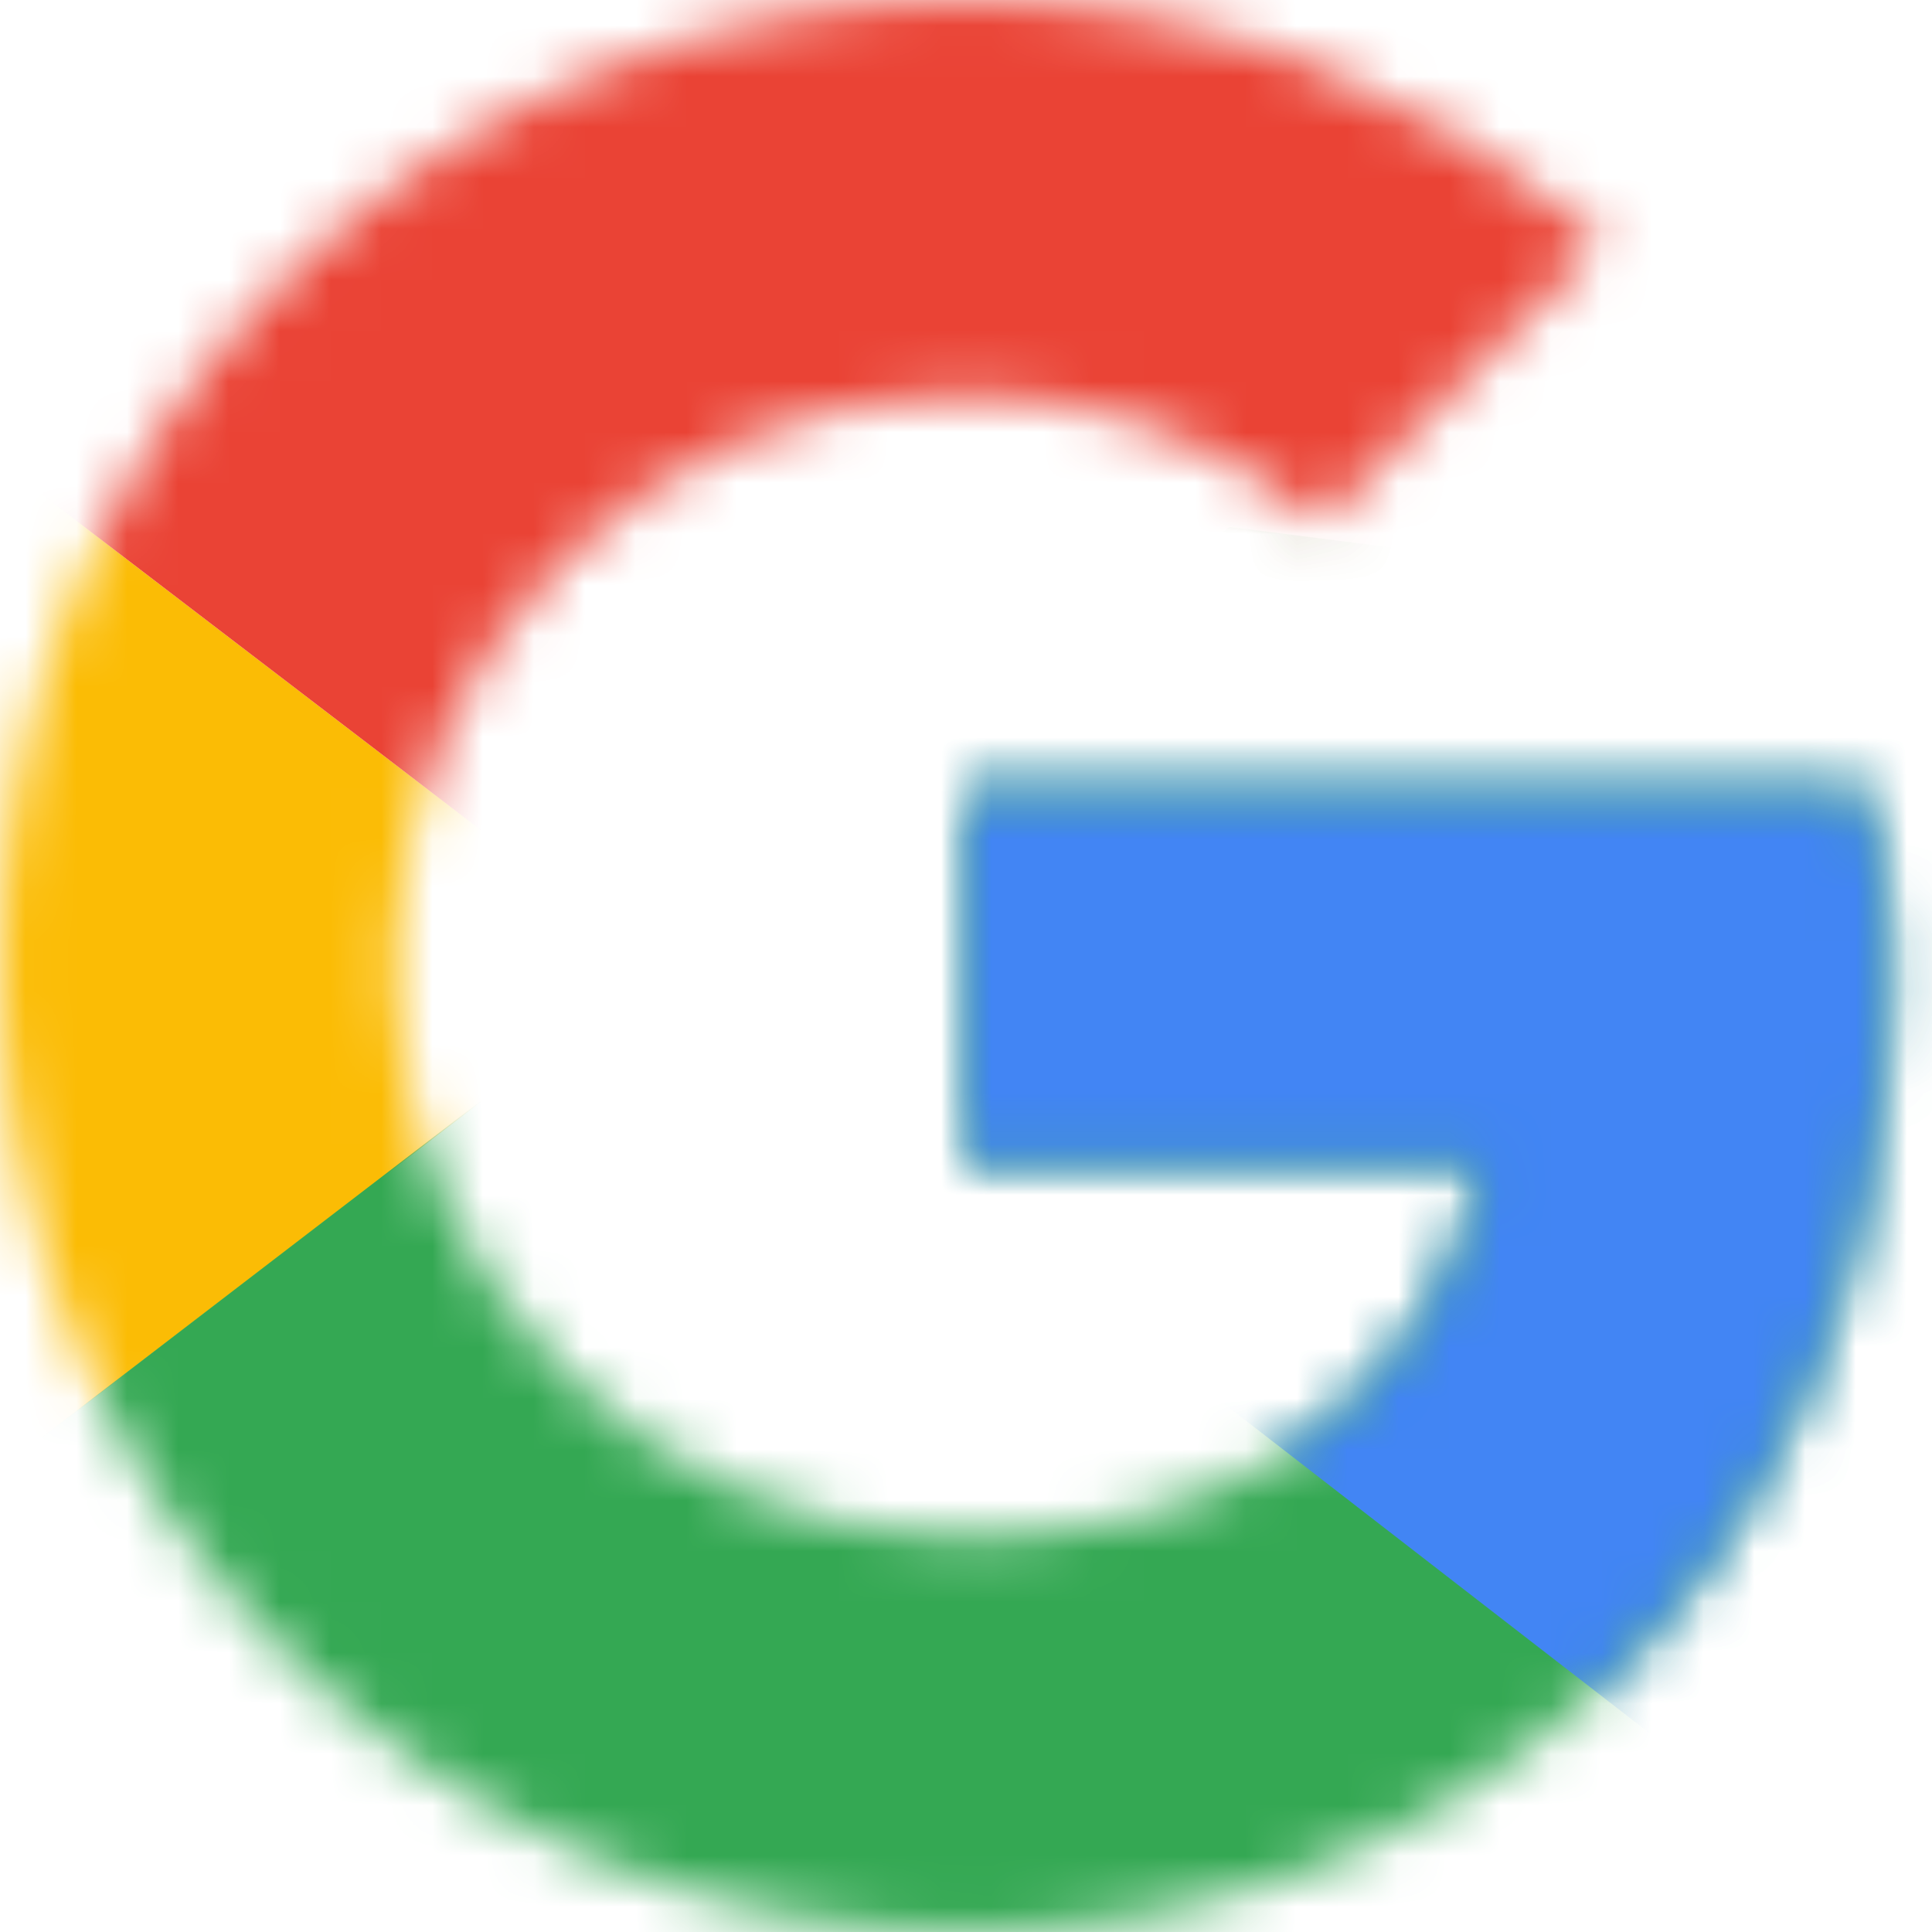
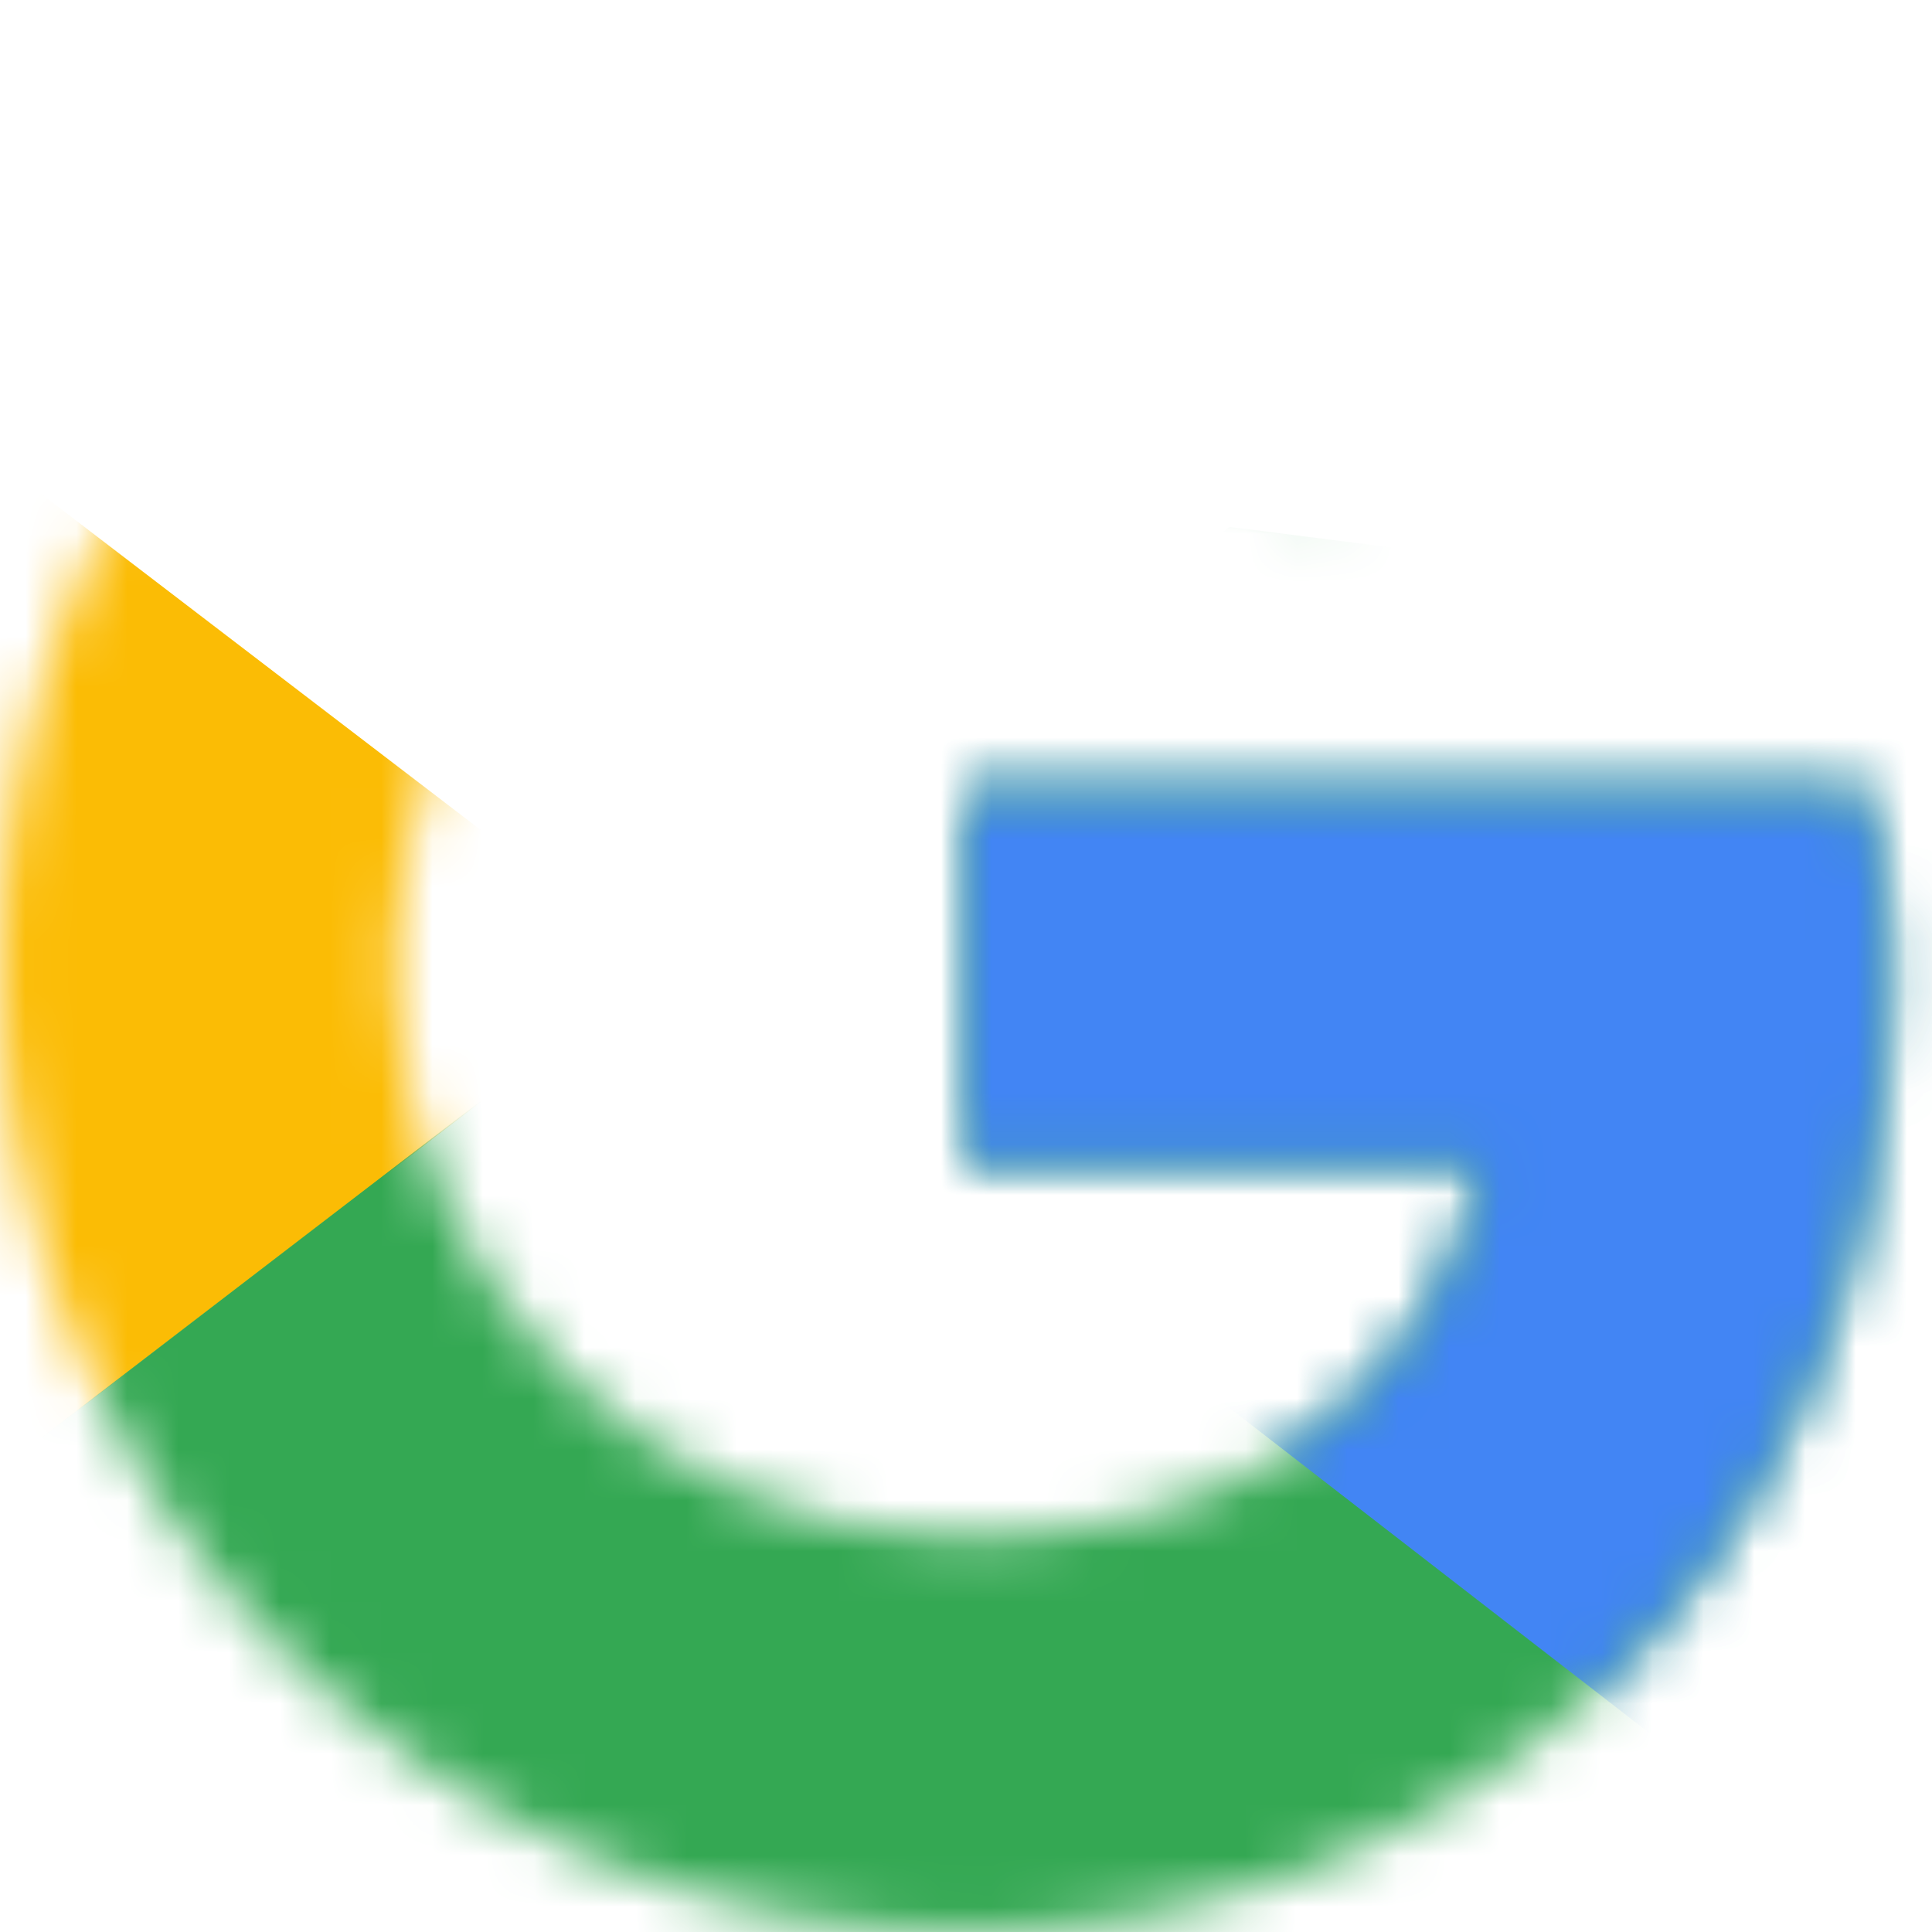
<svg xmlns="http://www.w3.org/2000/svg" width="38" height="38" viewBox="0 0 38 38" fill="none">
  <mask id="mask0_235_220" style="mask-type:luminance" maskUnits="userSpaceOnUse" x="0" y="0" width="38" height="38">
    <path d="M36.705 15.546H19V22.886H29.191C28.241 27.55 24.268 30.227 19 30.227C12.782 30.227 7.773 25.218 7.773 19C7.773 12.782 12.782 7.773 19 7.773C21.677 7.773 24.096 8.723 25.995 10.277L31.523 4.75C28.155 1.814 23.836 0 19 0C8.464 0 0 8.464 0 19C0 29.536 8.464 38 19 38C28.5 38 37.136 31.091 37.136 19C37.136 17.877 36.964 16.668 36.705 15.546Z" fill="white" />
  </mask>
  <g mask="url(#mask0_235_220)">
    <path d="M-1.727 30.227V7.773L12.954 19L-1.727 30.227Z" fill="#FBBC05" />
  </g>
  <mask id="mask1_235_220" style="mask-type:luminance" maskUnits="userSpaceOnUse" x="0" y="0" width="38" height="38">
    <path d="M36.705 15.546H19V22.886H29.191C28.241 27.55 24.268 30.227 19 30.227C12.782 30.227 7.773 25.218 7.773 19C7.773 12.782 12.782 7.773 19 7.773C21.677 7.773 24.096 8.723 25.995 10.277L31.523 4.75C28.155 1.814 23.836 0 19 0C8.464 0 0 8.464 0 19C0 29.536 8.464 38 19 38C28.5 38 37.136 31.091 37.136 19C37.136 17.877 36.964 16.668 36.705 15.546Z" fill="white" />
  </mask>
  <g mask="url(#mask1_235_220)">
-     <path d="M-1.727 7.773L12.954 19L19 13.732L39.727 10.364V-1.727H-1.727V7.773Z" fill="#EA4335" />
-   </g>
+     </g>
  <mask id="mask2_235_220" style="mask-type:luminance" maskUnits="userSpaceOnUse" x="0" y="0" width="38" height="38">
    <path d="M36.705 15.546H19V22.886H29.191C28.241 27.55 24.268 30.227 19 30.227C12.782 30.227 7.773 25.218 7.773 19C7.773 12.782 12.782 7.773 19 7.773C21.677 7.773 24.096 8.723 25.995 10.277L31.523 4.75C28.155 1.814 23.836 0 19 0C8.464 0 0 8.464 0 19C0 29.536 8.464 38 19 38C28.5 38 37.136 31.091 37.136 19C37.136 17.877 36.964 16.668 36.705 15.546Z" fill="white" />
  </mask>
  <g mask="url(#mask2_235_220)">
    <path d="M-1.727 30.227L24.182 10.364L31.005 11.227L39.727 -1.727V39.727H-1.727V30.227Z" fill="#34A853" />
  </g>
  <mask id="mask3_235_220" style="mask-type:luminance" maskUnits="userSpaceOnUse" x="0" y="0" width="38" height="38">
    <path d="M36.705 15.546H19V22.886H29.191C28.241 27.55 24.268 30.227 19 30.227C12.782 30.227 7.773 25.218 7.773 19C7.773 12.782 12.782 7.773 19 7.773C21.677 7.773 24.096 8.723 25.995 10.277L31.523 4.75C28.155 1.814 23.836 0 19 0C8.464 0 0 8.464 0 19C0 29.536 8.464 38 19 38C28.5 38 37.136 31.091 37.136 19C37.136 17.877 36.964 16.668 36.705 15.546Z" fill="white" />
  </mask>
  <g mask="url(#mask3_235_220)">
    <path d="M39.727 39.727L12.954 19L9.5 16.409L39.727 7.773V39.727Z" fill="#4285F4" />
  </g>
</svg>